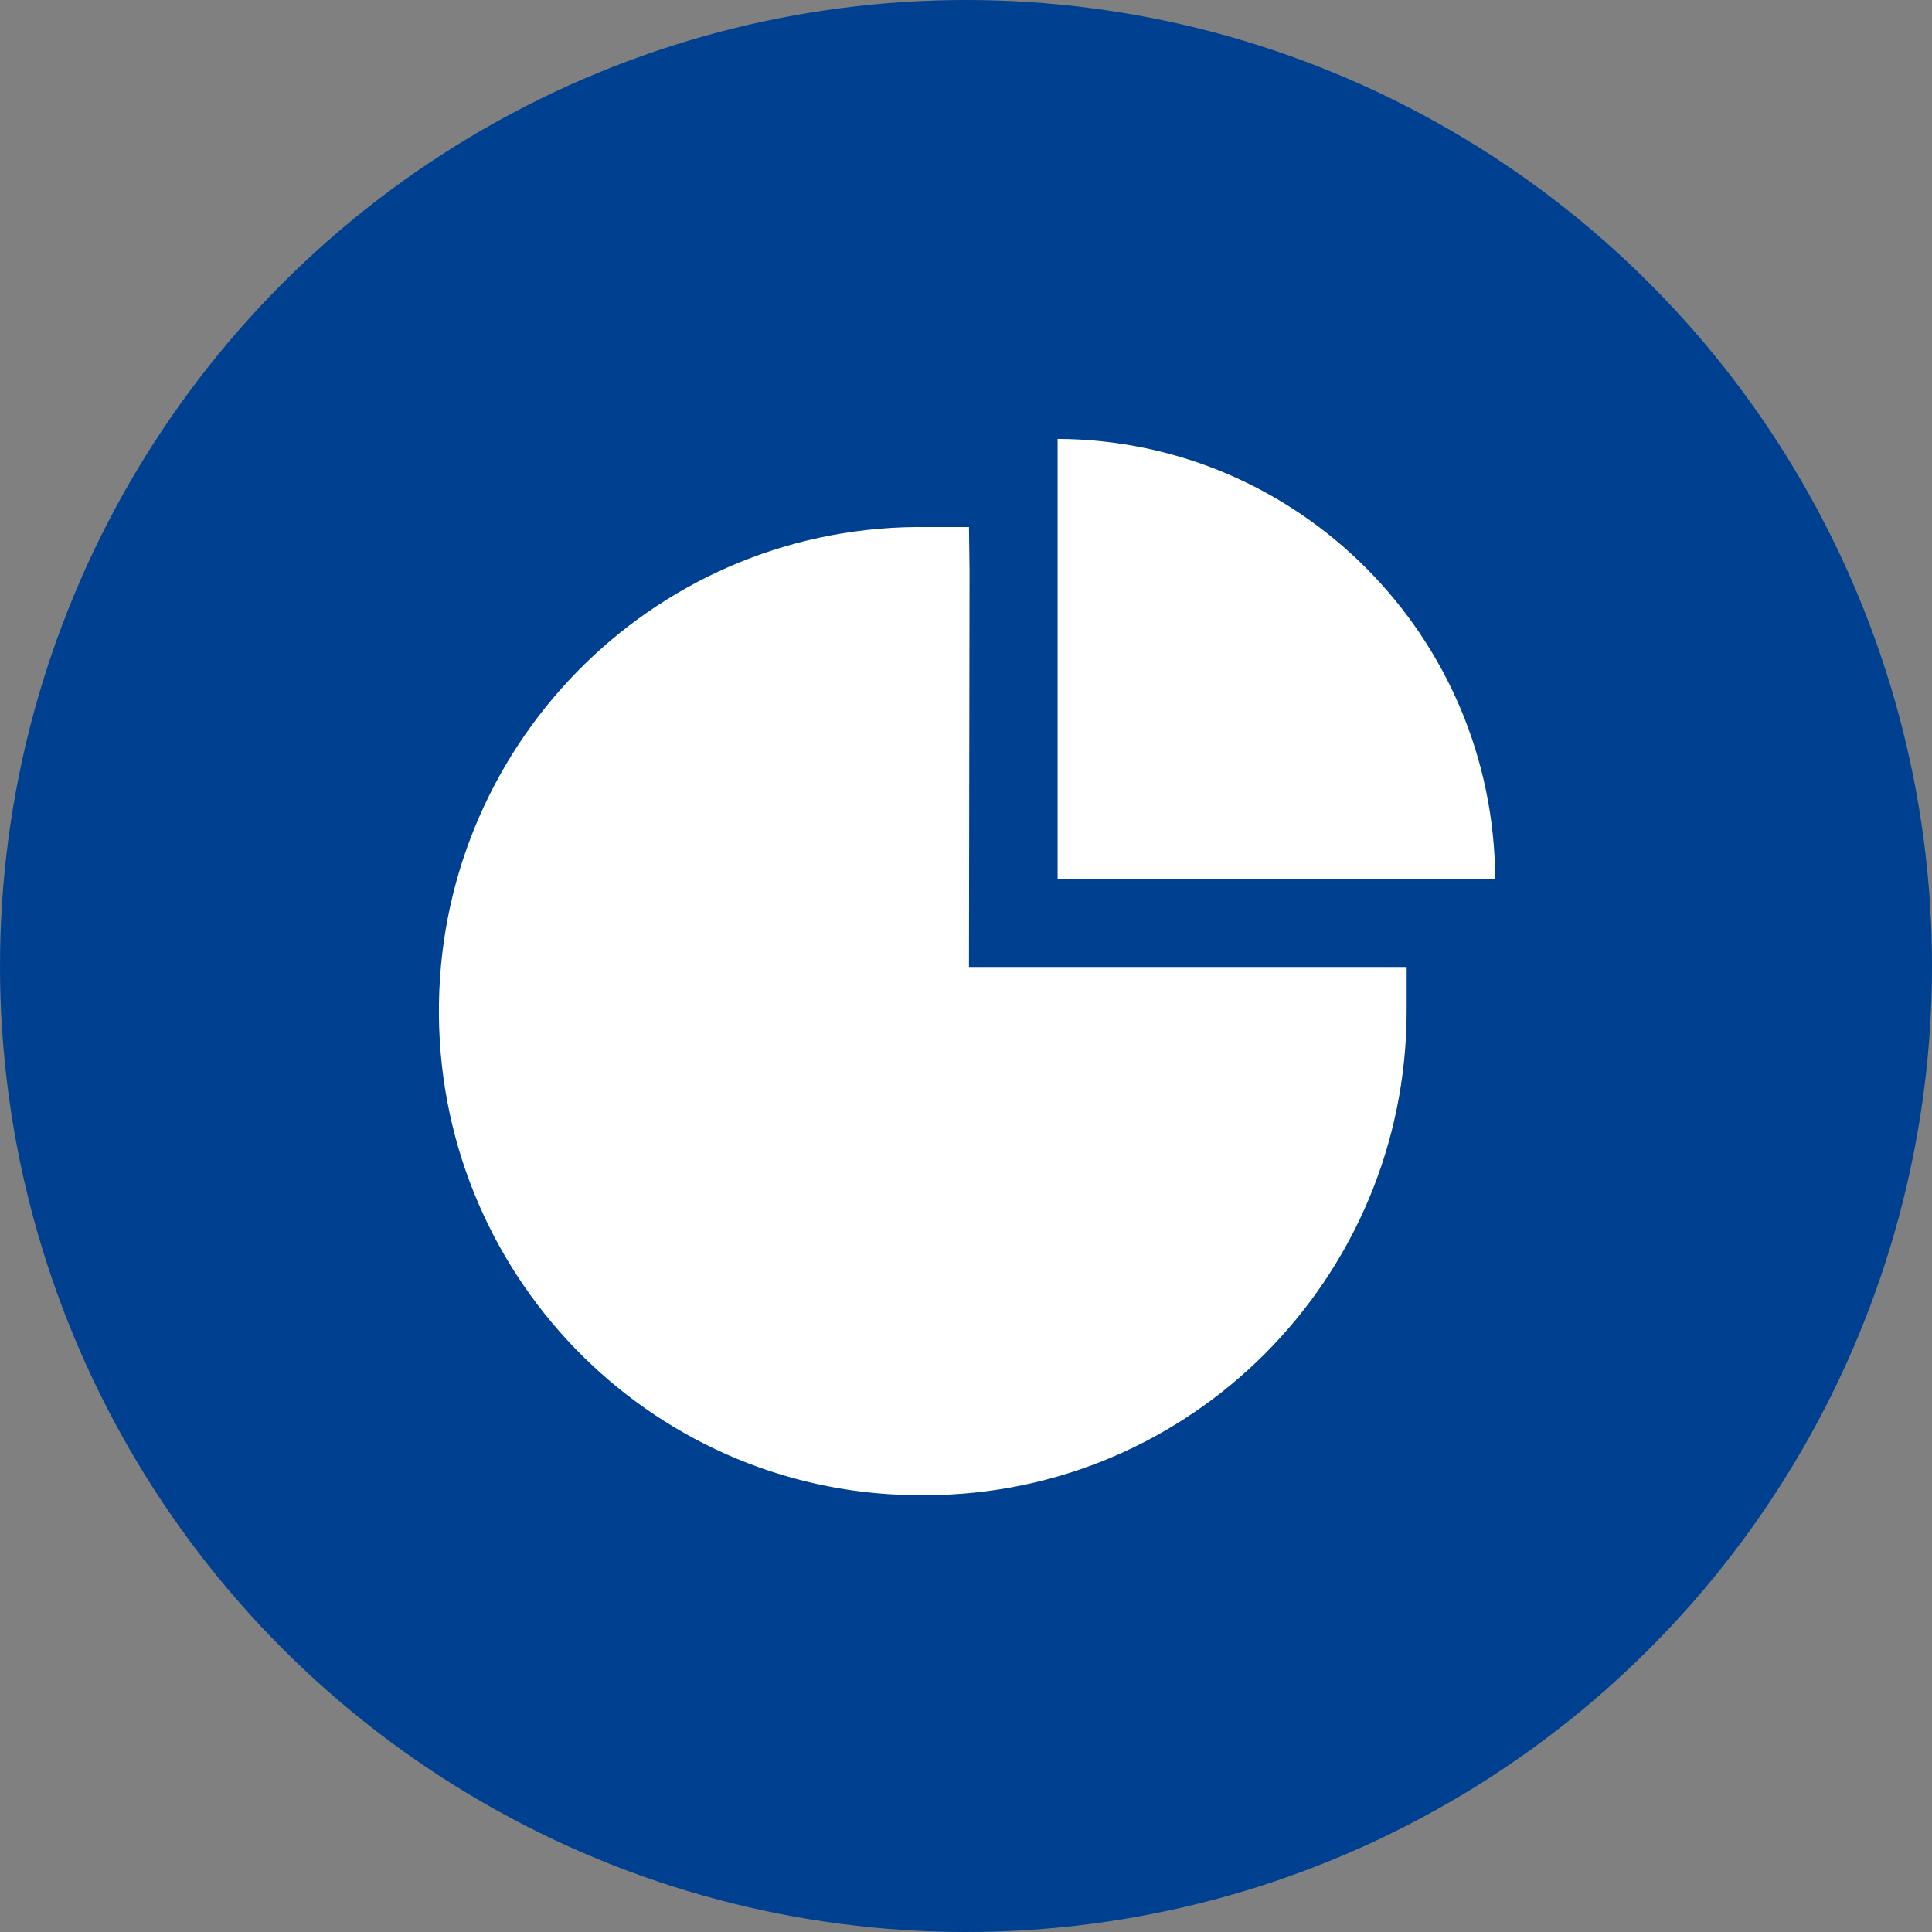
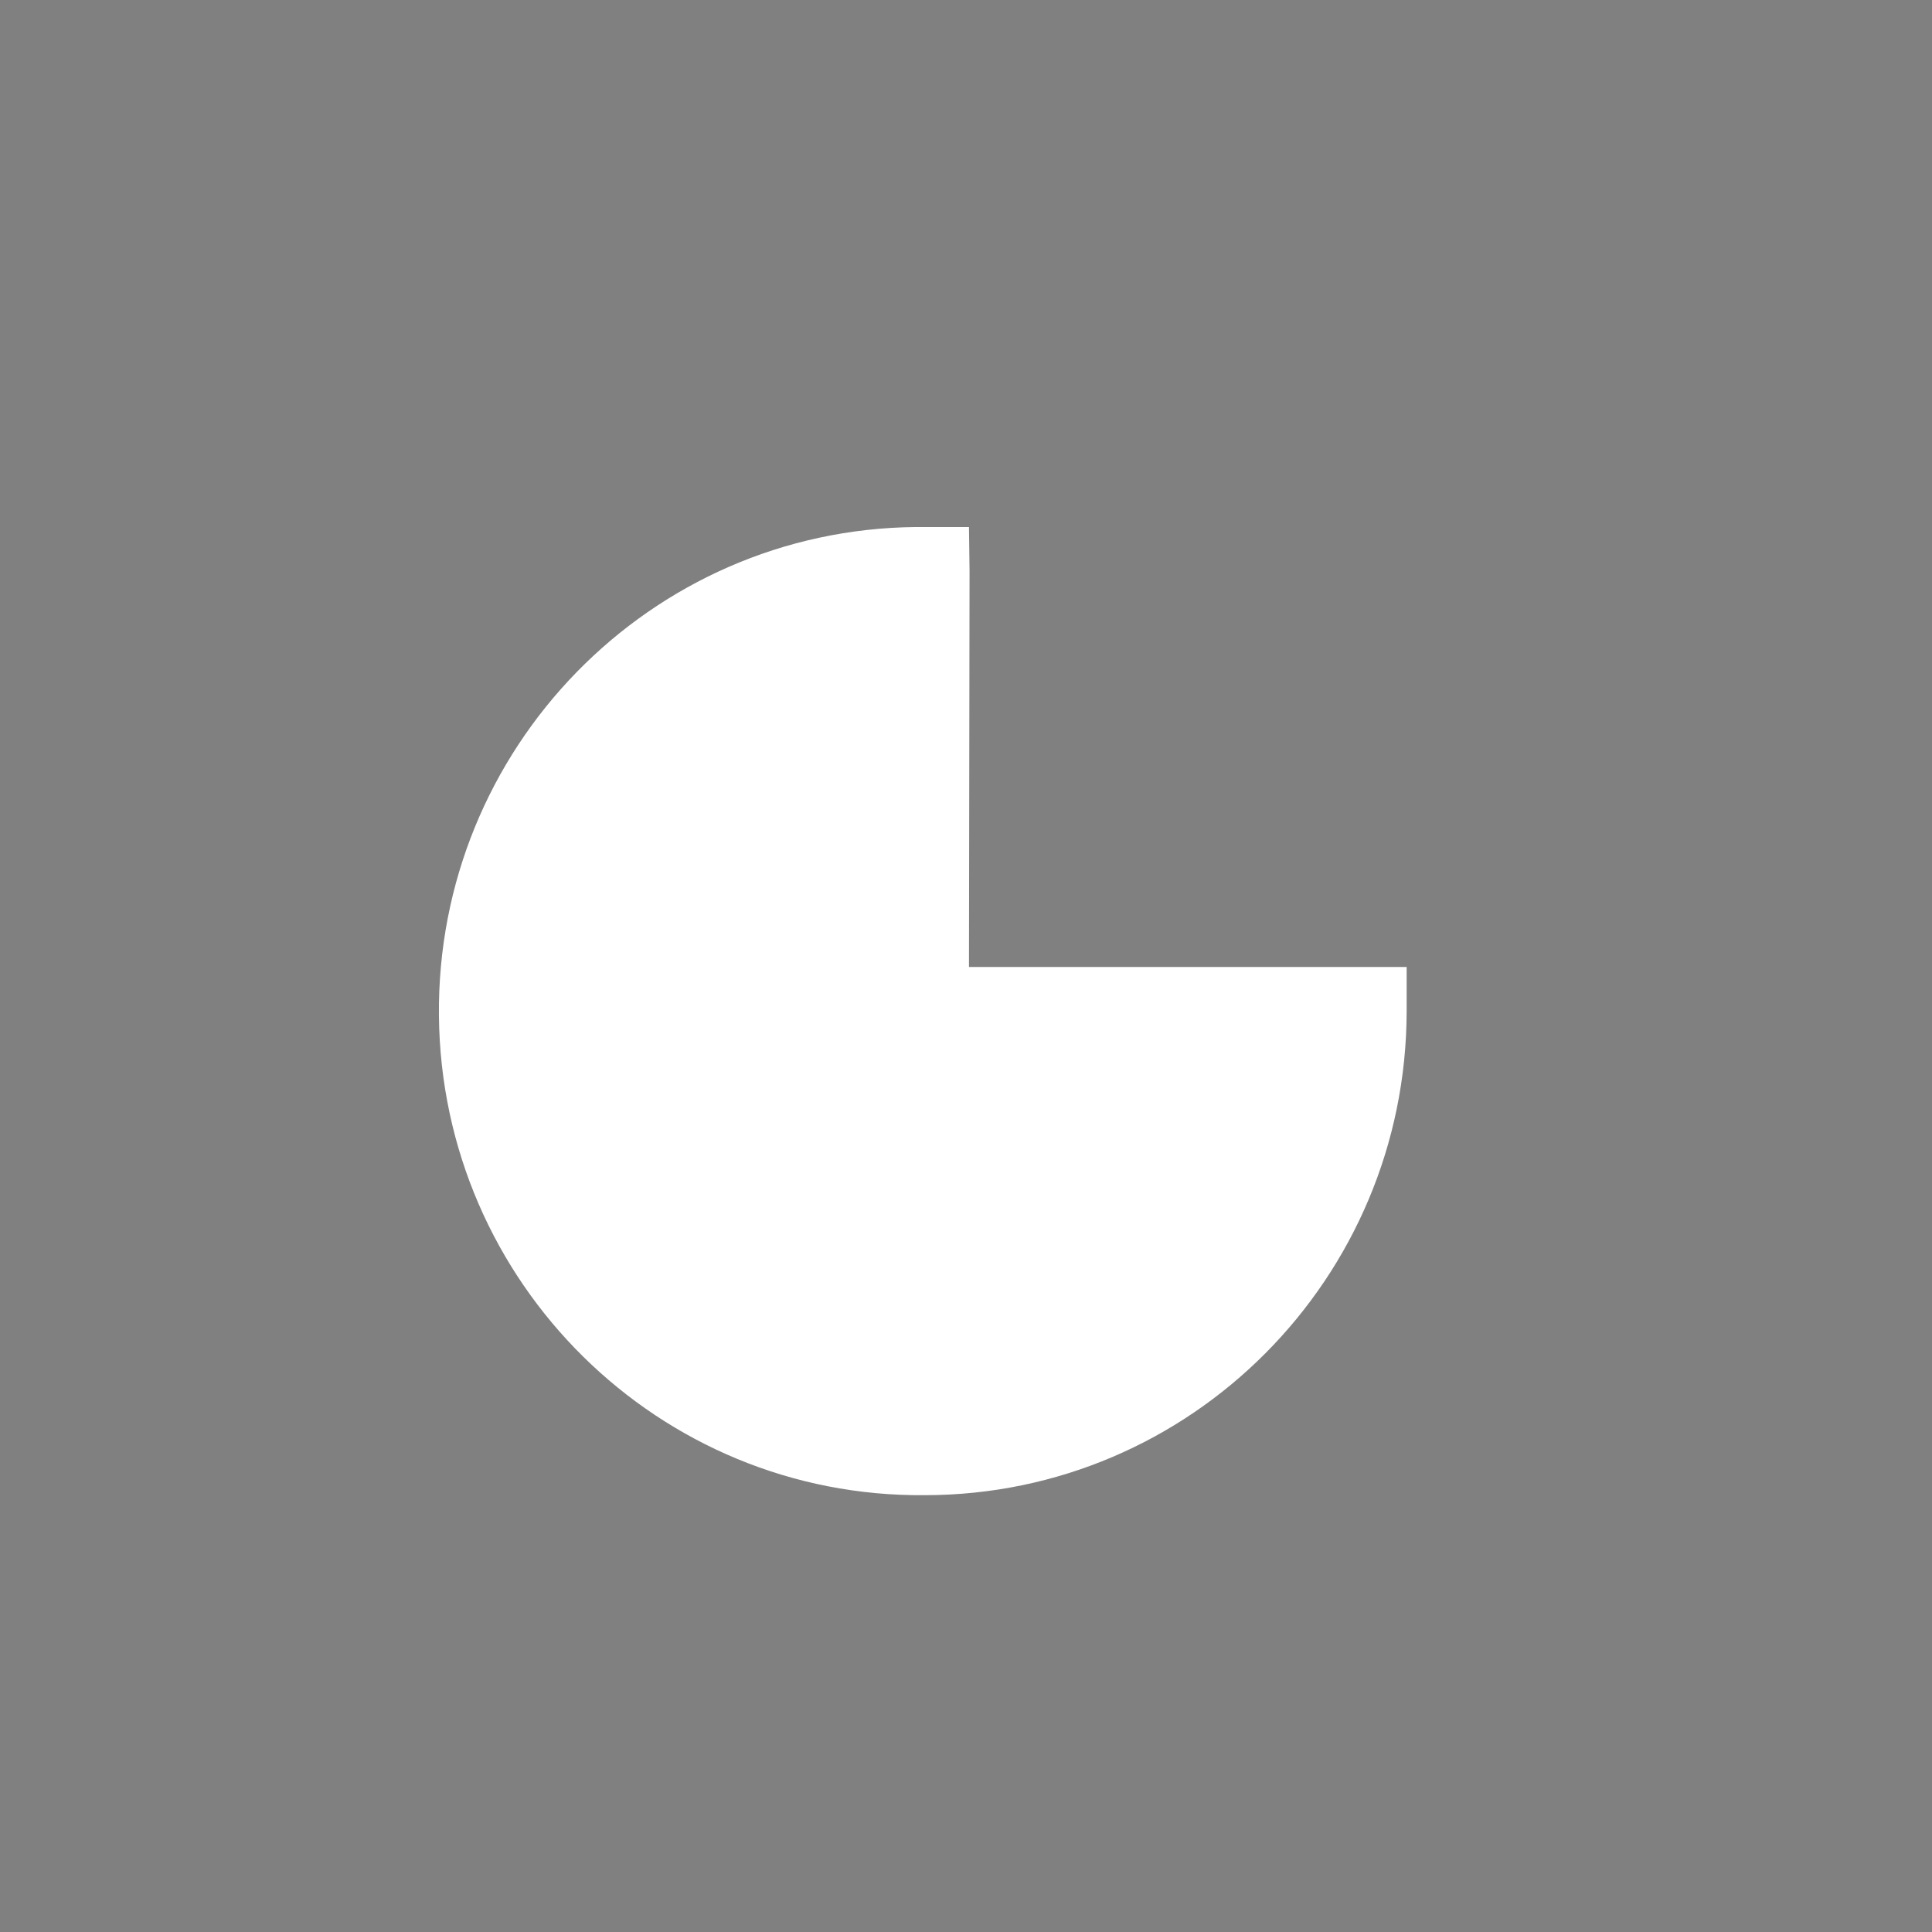
<svg xmlns="http://www.w3.org/2000/svg" width="920" height="920" viewBox="0 0 920 920" fill="none">
  <rect x="0" y="0" width="920" height="920" fill="#808080" stroke="none" />
-   <circle cx="460" cy="460" r="460" fill="#004090" />
  <path d="M461.689 271.979L461.417 250.965H440.513C439.053 250.952 437.593 250.952 436.132 250.965C309.488 252.181 207.801 356.371 209.011 483.679C210.22 610.988 313.867 713.206 440.512 711.99C567.098 711.851 669.684 608.736 669.835 481.489V460.475H461.417L461.689 271.979Z" fill="white" />
-   <path d="M503.623 209V418.488H711.999C711.461 303.024 618.485 209.553 503.623 209Z" fill="white" />
</svg>